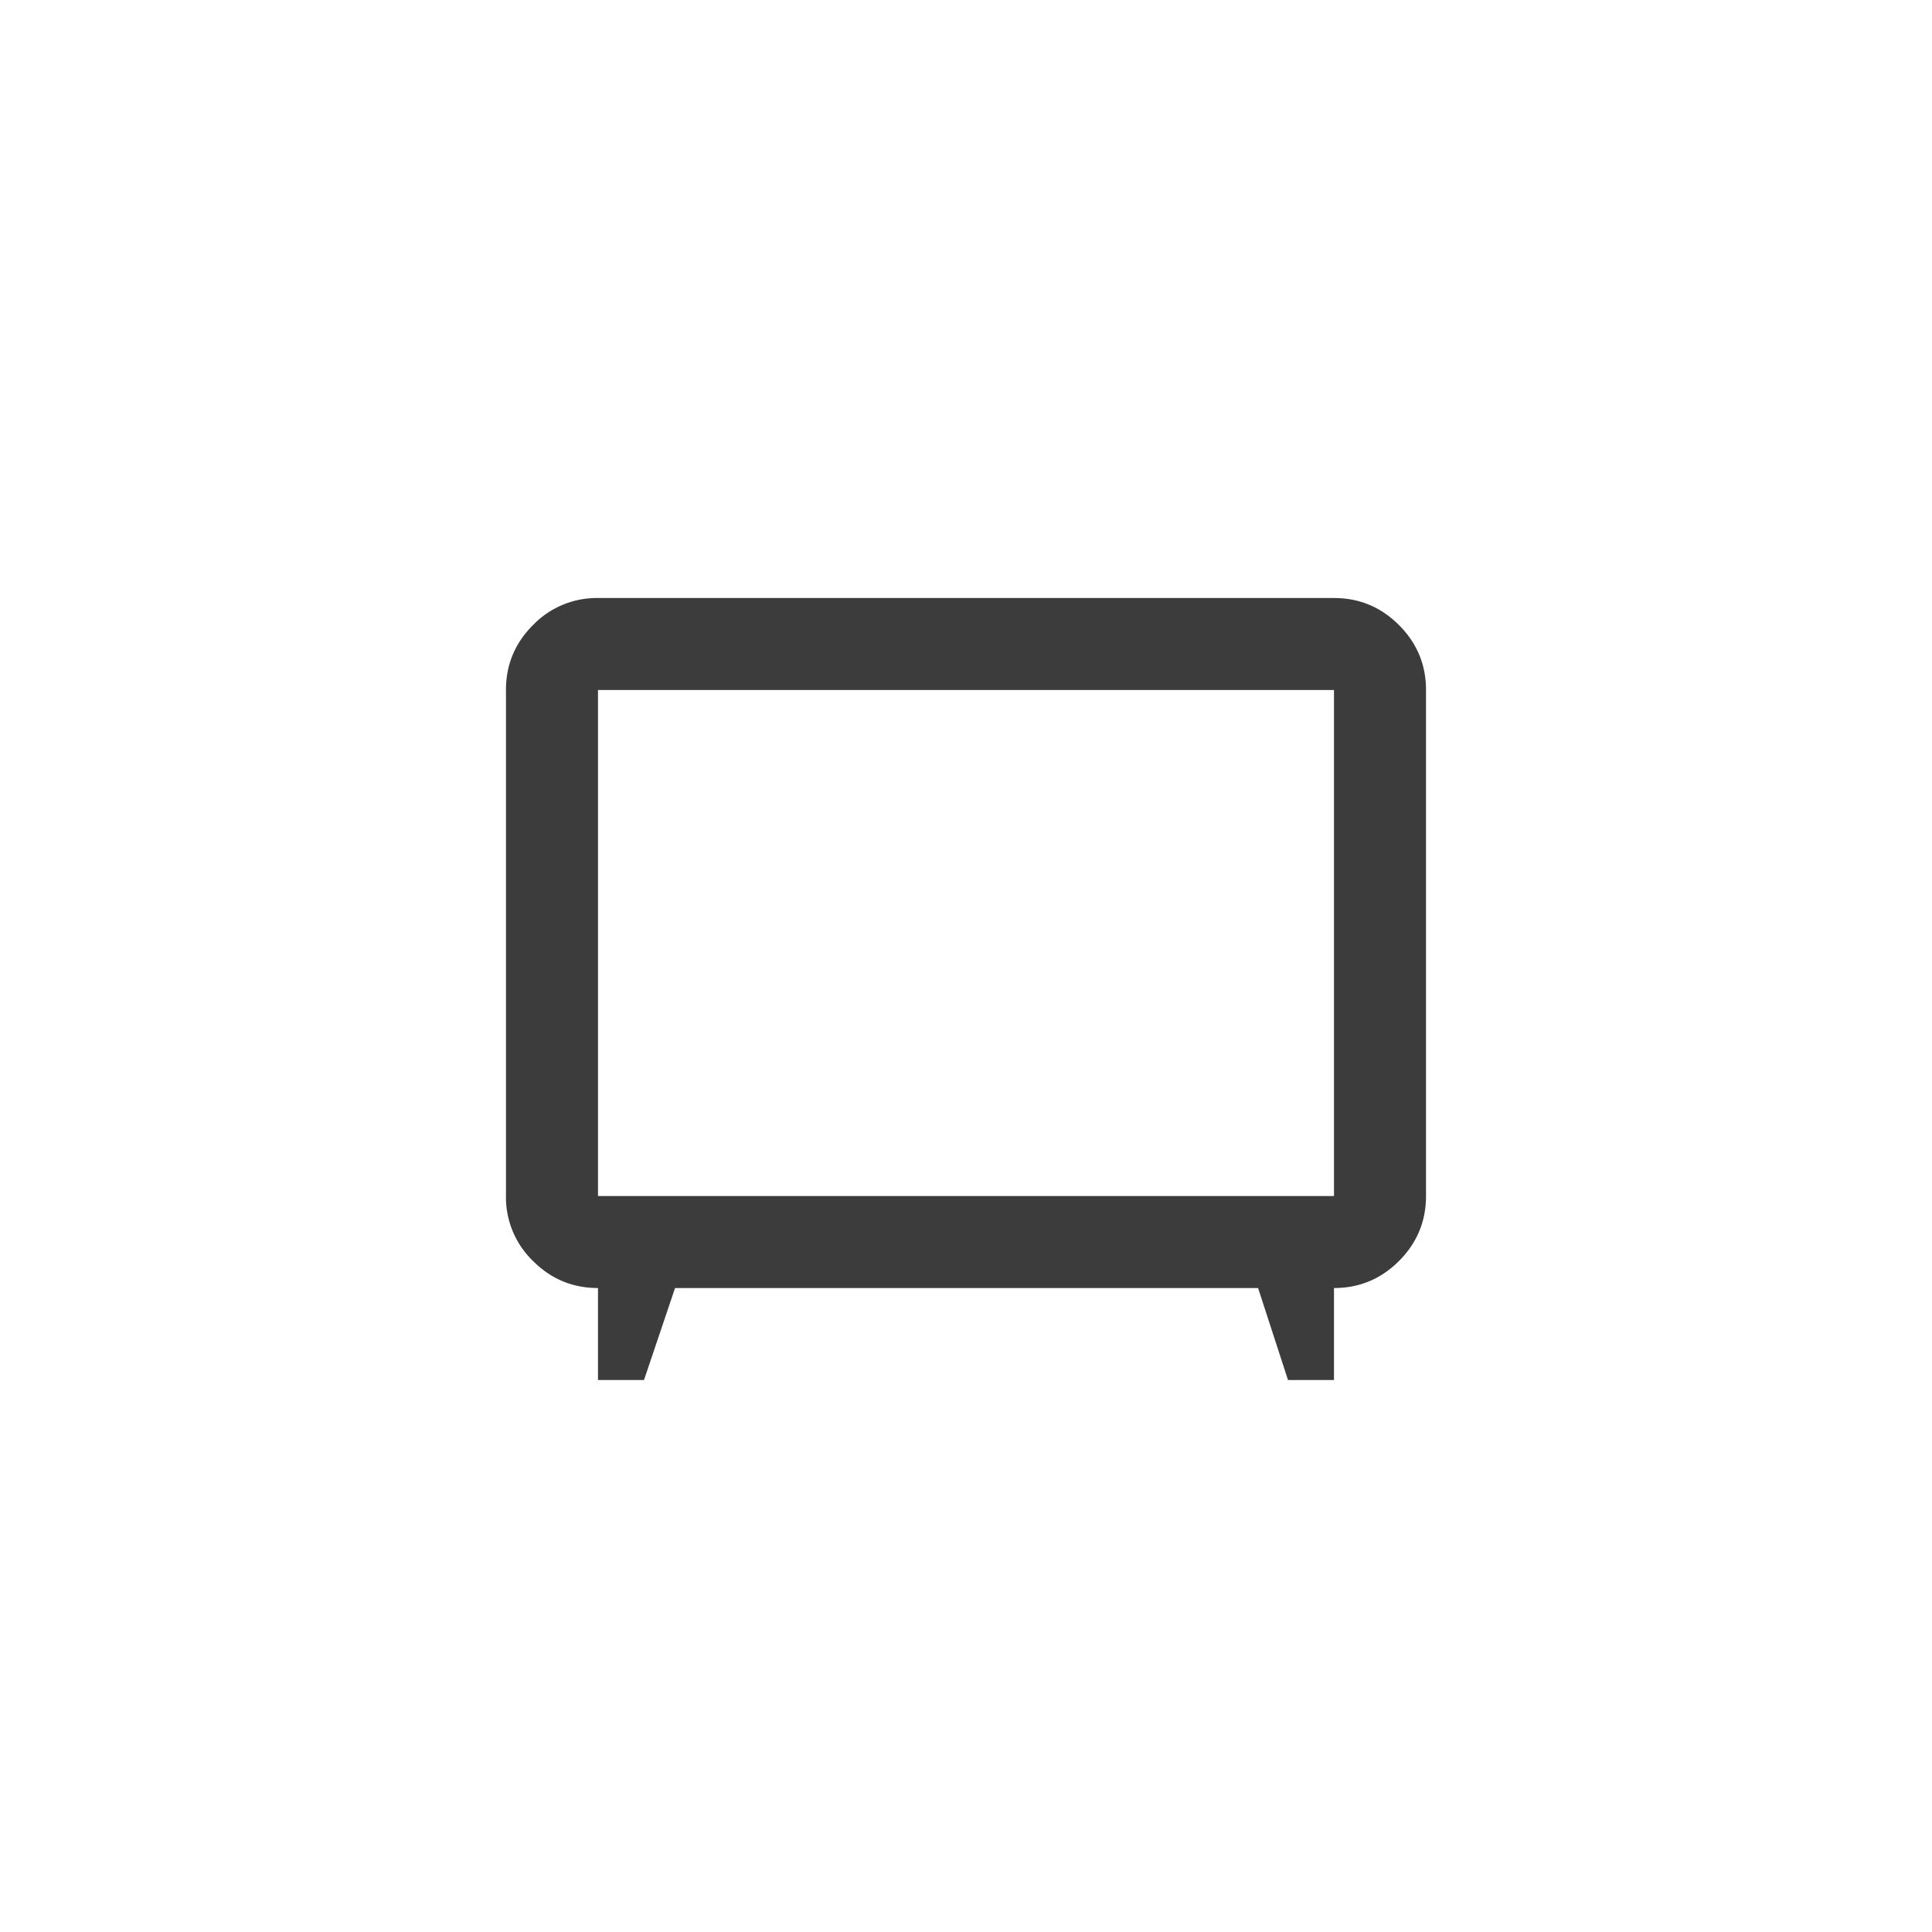
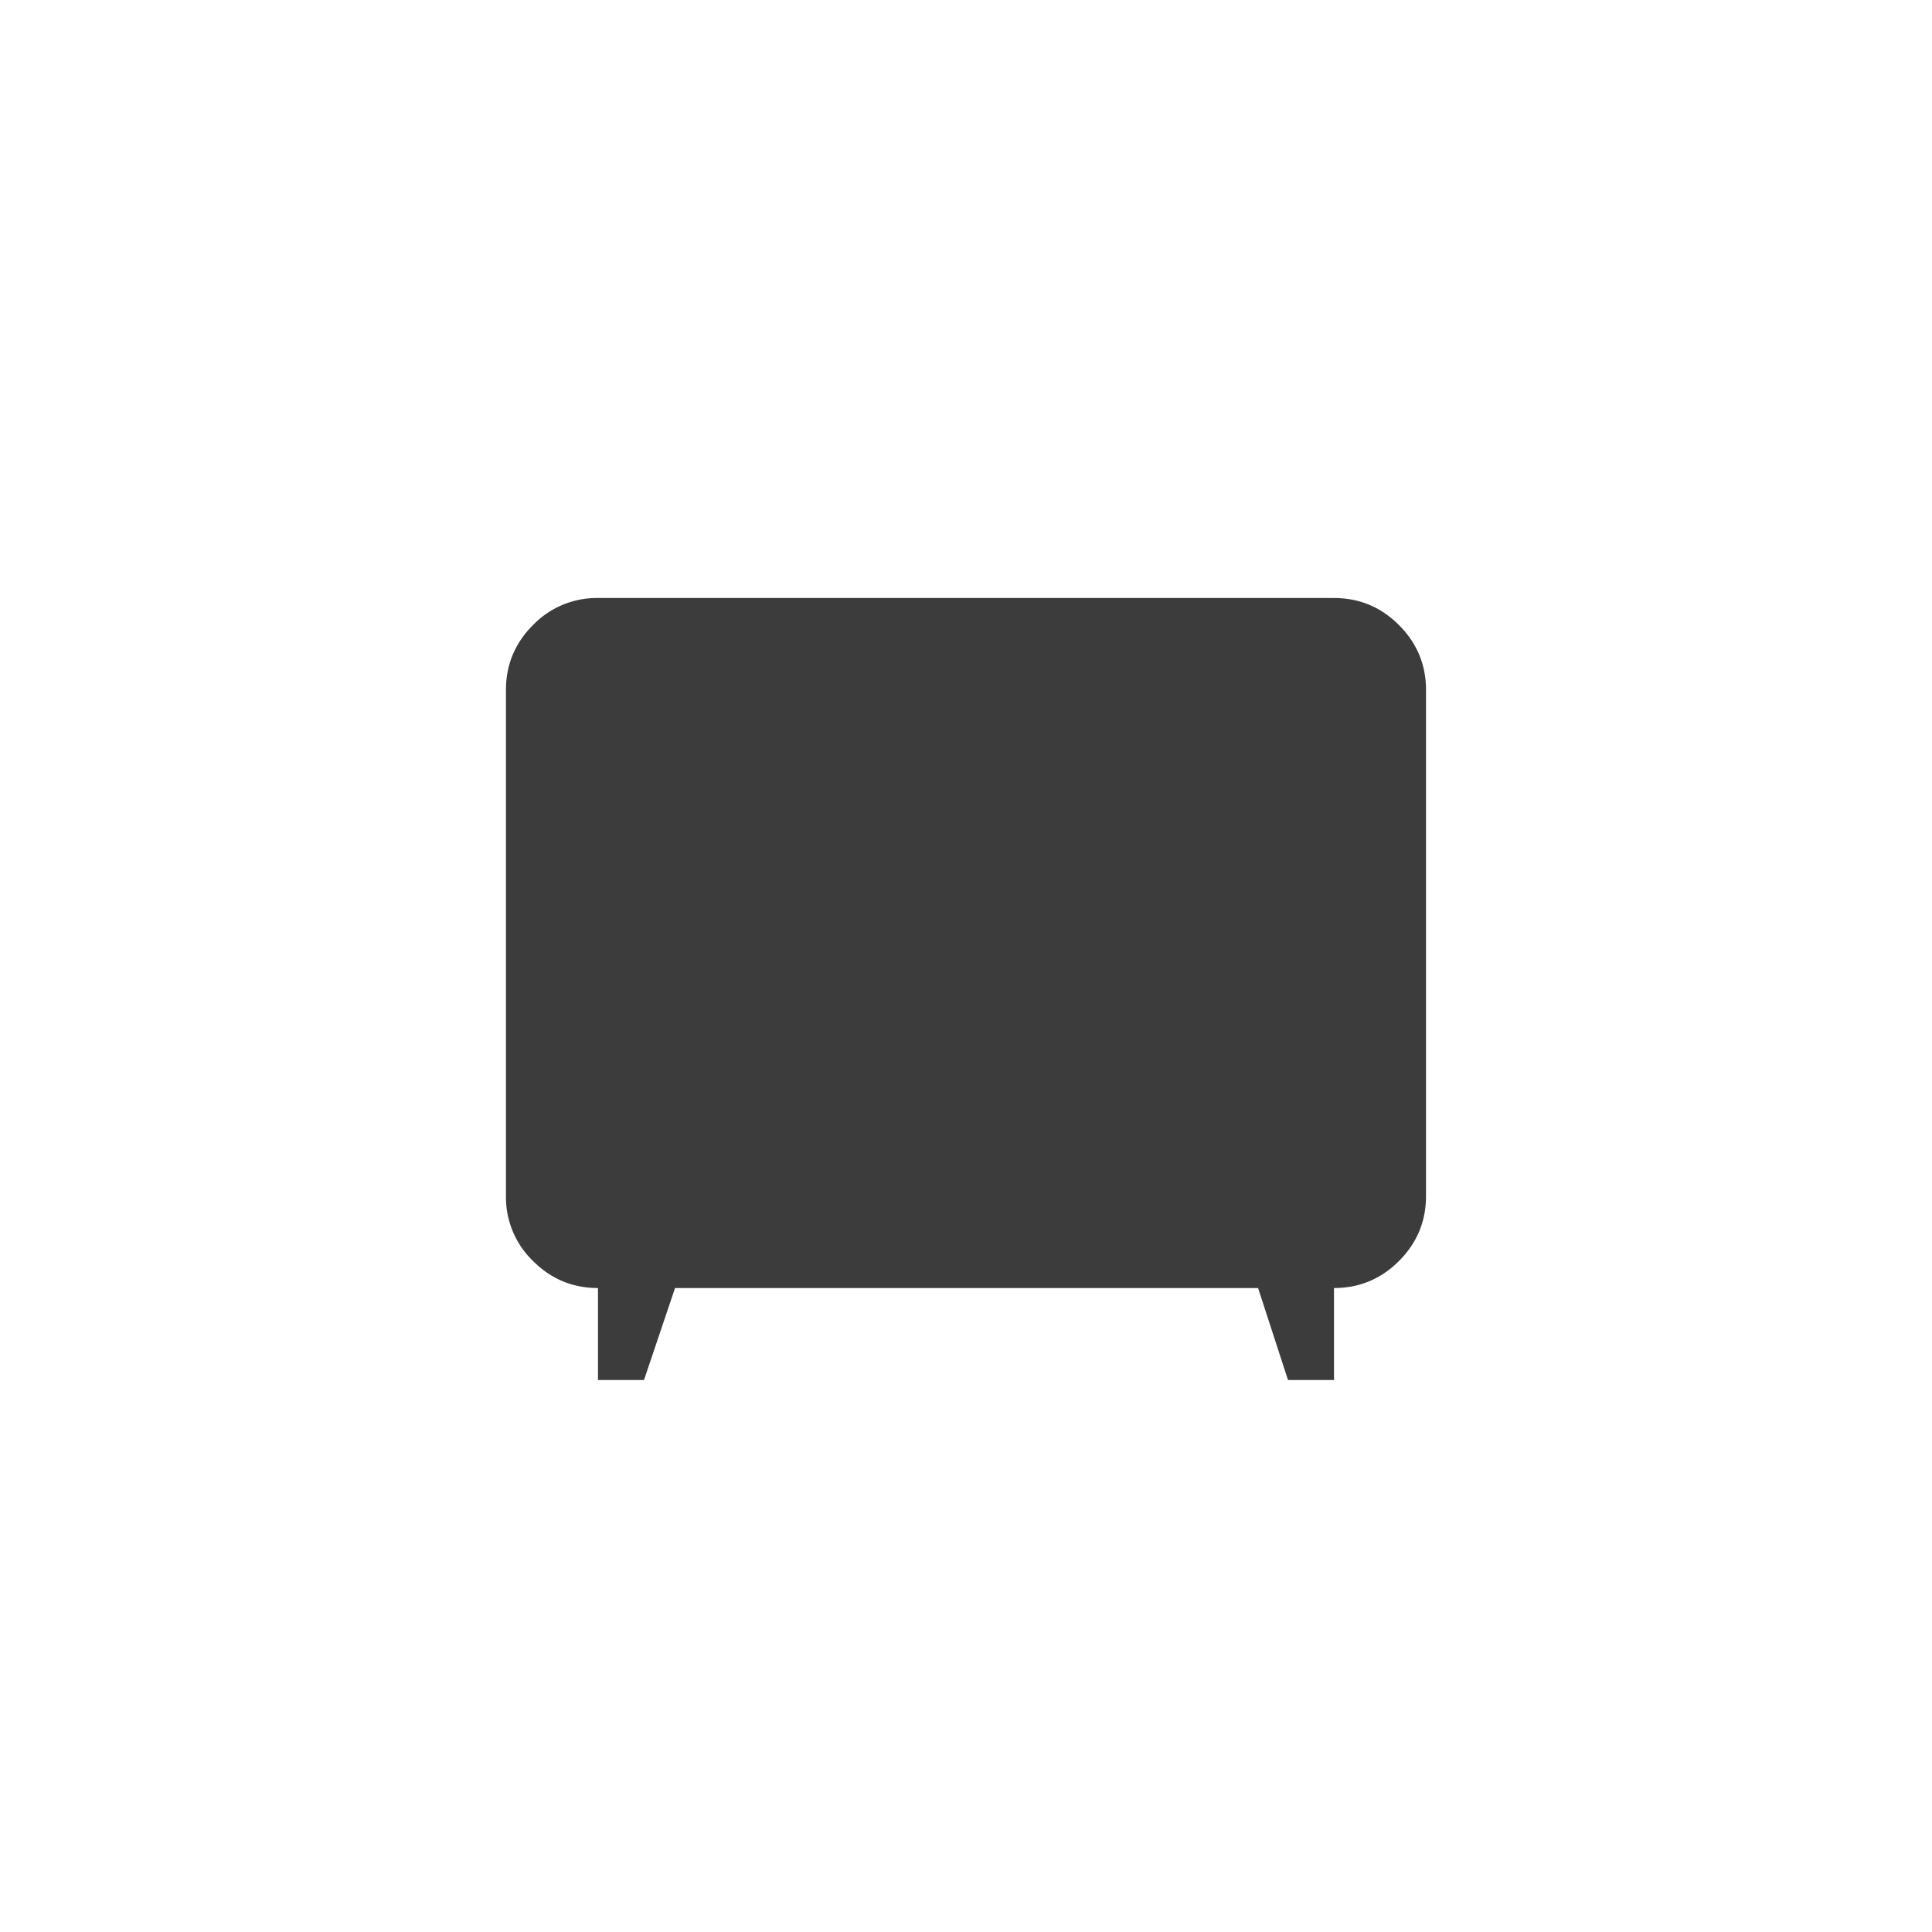
<svg xmlns="http://www.w3.org/2000/svg" fill="none" viewBox="0 0 60 60">
-   <path fill="#3C3C3C" d="M18.571 42.858v-2.857c-.786 0-1.458-.28-2.018-.84a2.751 2.751 0 0 1-.84-2.017V21.429c0-.785.28-1.458.84-2.017a2.75 2.75 0 0 1 2.018-.84h22.857c.786 0 1.459.28 2.018.84.56.56.84 1.232.84 2.017v15.715c0 .785-.28 1.458-.84 2.018-.56.56-1.232.839-2.018.839v2.857H40l-.929-2.857H20.964L20 42.858H18.57Zm0-5.714h22.857V21.429H18.571v15.715Z" />
+   <path fill="#3C3C3C" d="M18.571 42.858v-2.857c-.786 0-1.458-.28-2.018-.84a2.751 2.751 0 0 1-.84-2.017V21.429c0-.785.28-1.458.84-2.017a2.75 2.75 0 0 1 2.018-.84h22.857c.786 0 1.459.28 2.018.84.56.56.84 1.232.84 2.017v15.715c0 .785-.28 1.458-.84 2.018-.56.56-1.232.839-2.018.839v2.857H40l-.929-2.857H20.964L20 42.858H18.57Zm0-5.714h22.857H18.571v15.715Z" />
</svg>